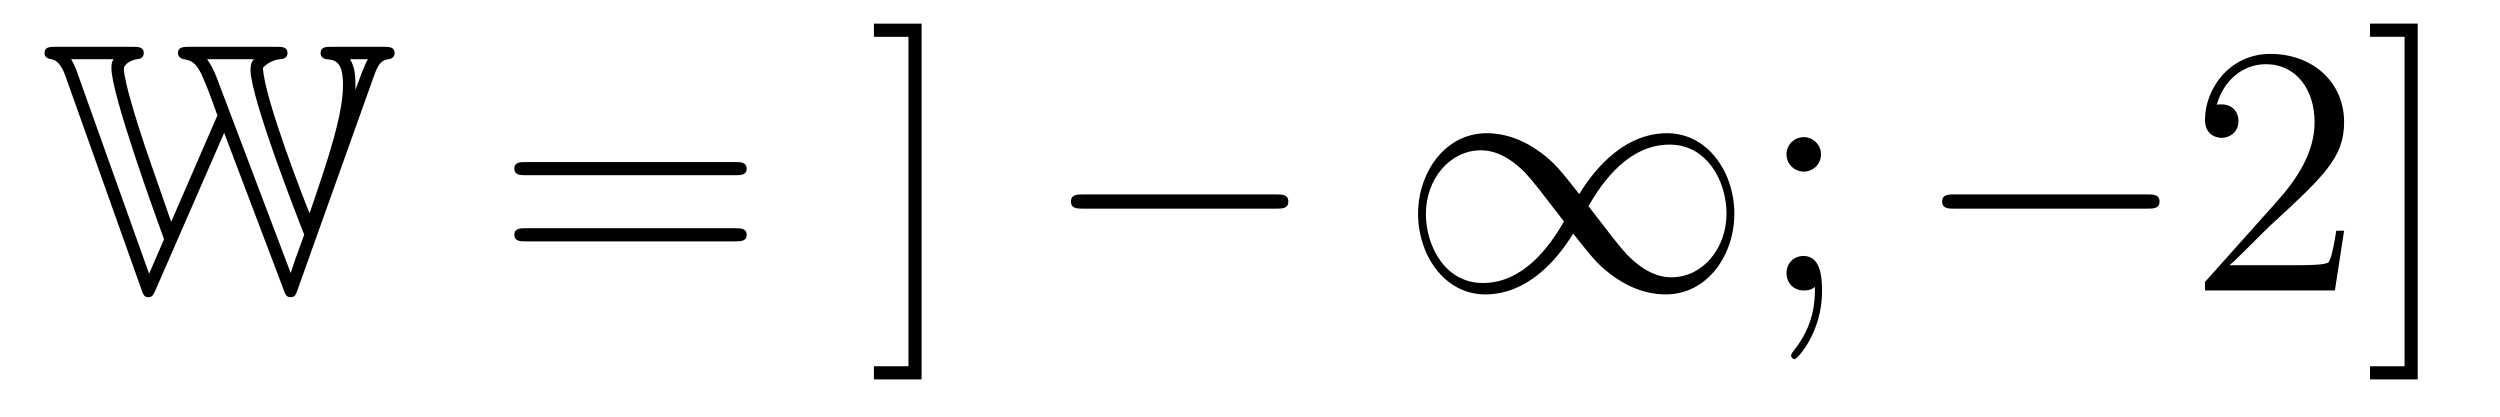
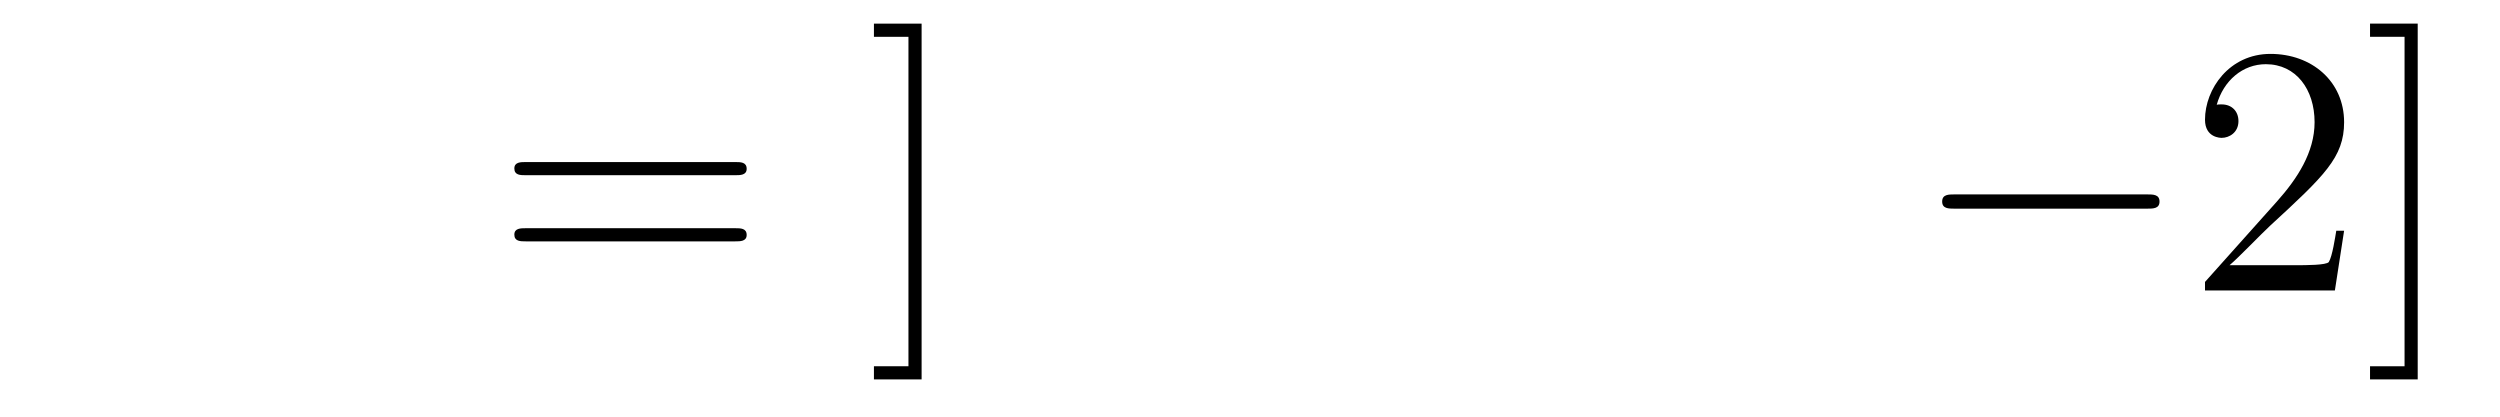
<svg xmlns="http://www.w3.org/2000/svg" height="14pt" version="1.1" viewBox="0 -14 84 14" width="84pt">
  <g id="page1">
    <g transform="matrix(1 0 0 1 -127 650)">
-       <path d="M139.565 -661.448C139.708 -661.855 139.828 -661.986 140.055 -662.01C140.211 -662.034 140.258 -662.13 140.258 -662.213C140.258 -662.428 140.079 -662.428 139.864 -662.428H138.167C137.951 -662.428 137.772 -662.428 137.772 -662.213C137.772 -662.106 137.856 -662.022 137.963 -662.01C138.238 -661.986 138.525 -661.962 138.525 -661.149C138.525 -660.121 137.999 -658.579 137.402 -656.834C137.306 -657.049 135.871 -660.707 135.835 -661.723C135.883 -661.783 136.11 -661.986 136.409 -662.01C136.469 -662.01 136.66 -662.034 136.66 -662.213C136.66 -662.428 136.481 -662.428 136.266 -662.428H133.385C133.17 -662.428 132.978 -662.428 132.978 -662.213C132.978 -662.178 133.002 -662.046 133.17 -662.01C133.385 -661.974 133.6 -661.95 133.851 -661.317C134.007 -660.958 134.162 -660.528 134.305 -660.121L132.751 -656.547L131.903 -658.986C131.628 -659.799 131.161 -661.281 131.161 -661.699C131.161 -661.831 131.401 -661.986 131.604 -662.01C131.64 -662.01 131.831 -662.034 131.831 -662.213C131.831 -662.428 131.64 -662.428 131.424 -662.428H128.89C128.675 -662.428 128.496 -662.428 128.496 -662.213C128.496 -662.046 128.663 -662.022 128.723 -662.01C128.998 -661.974 129.141 -661.604 129.189 -661.472L131.747 -654.288C131.807 -654.108 131.843 -654.013 131.986 -654.013C132.118 -654.013 132.153 -654.097 132.225 -654.252L134.532 -659.536L136.517 -654.3C136.588 -654.097 136.624 -654.013 136.768 -654.013C136.911 -654.013 136.947 -654.108 137.007 -654.288L139.565 -661.448ZM139.362 -662.01C139.242 -661.819 139.075 -661.329 138.943 -660.982C138.943 -661.424 138.943 -661.699 138.764 -662.01H139.362ZM134.269 -661.424C134.186 -661.627 134.09 -661.831 133.959 -662.01H135.537C135.417 -661.914 135.417 -661.711 135.417 -661.652C135.417 -660.719 137.019 -656.619 137.222 -656.117C137.031 -655.591 136.863 -655.137 136.768 -654.826L134.269 -661.424ZM129.631 -661.46C129.595 -661.58 129.512 -661.807 129.392 -662.01H130.815C130.779 -661.95 130.743 -661.902 130.743 -661.711C130.743 -660.839 132.189 -656.846 132.512 -655.961L132.01 -654.802L129.631 -661.46Z" fill-rule="evenodd" />
      <path d="M151.705 -658.113C151.872 -658.113 152.088 -658.113 152.088 -658.328C152.088 -658.555 151.884 -658.555 151.705 -658.555H144.664C144.497 -658.555 144.282 -658.555 144.282 -658.34C144.282 -658.113 144.485 -658.113 144.664 -658.113H151.705ZM151.705 -655.89C151.872 -655.89 152.088 -655.89 152.088 -656.105C152.088 -656.332 151.884 -656.332 151.705 -656.332H144.664C144.497 -656.332 144.282 -656.332 144.282 -656.117C144.282 -655.89 144.485 -655.89 144.664 -655.89H151.705Z" fill-rule="evenodd" />
      <path d="M157.966 -663.206H156.364V-662.763H157.524V-651.694H156.364V-651.252H157.966V-663.206Z" fill-rule="evenodd" />
-       <path d="M169.869 -656.989C170.073 -656.989 170.288 -656.989 170.288 -657.228C170.288 -657.468 170.073 -657.468 169.869 -657.468H163.402C163.199 -657.468 162.984 -657.468 162.984 -657.228C162.984 -656.989 163.199 -656.989 163.402 -656.989H169.869Z" fill-rule="evenodd" />
-       <path d="M180.063 -657.48C179.417 -658.293 179.274 -658.472 178.903 -658.771C178.234 -659.308 177.564 -659.524 176.955 -659.524C175.556 -659.524 174.647 -658.209 174.647 -656.81C174.647 -655.435 175.532 -654.108 176.907 -654.108C178.281 -654.108 179.274 -655.196 179.859 -656.152C180.505 -655.34 180.648 -655.16 181.019 -654.862C181.688 -654.324 182.358 -654.108 182.967 -654.108C184.366 -654.108 185.274 -655.423 185.274 -656.822C185.274 -658.197 184.39 -659.524 183.015 -659.524C181.641 -659.524 180.648 -658.436 180.063 -657.48ZM180.373 -657.073C180.863 -657.934 181.748 -659.141 183.099 -659.141C184.366 -659.141 185.011 -657.898 185.011 -656.822C185.011 -655.651 184.21 -654.682 183.159 -654.682C182.465 -654.682 181.927 -655.184 181.676 -655.435C181.377 -655.758 181.103 -656.129 180.373 -657.073ZM179.549 -656.559C179.058 -655.698 178.174 -654.491 176.823 -654.491C175.556 -654.491 174.91 -655.734 174.91 -656.81C174.91 -657.982 175.711 -658.95 176.763 -658.95C177.456 -658.95 177.995 -658.448 178.245 -658.197C178.544 -657.874 178.819 -657.503 179.549 -656.559Z" fill-rule="evenodd" />
-       <path d="M188.186 -658.818C188.186 -659.141 187.911 -659.392 187.612 -659.392C187.265 -659.392 187.026 -659.117 187.026 -658.818C187.026 -658.46 187.325 -658.233 187.6 -658.233C187.923 -658.233 188.186 -658.484 188.186 -658.818ZM187.982 -654.36C187.982 -653.941 187.982 -653.092 187.253 -652.196C187.181 -652.1 187.181 -652.076 187.181 -652.053C187.181 -651.993 187.241 -651.933 187.301 -651.933C187.385 -651.933 188.221 -652.818 188.221 -654.216C188.221 -654.658 188.186 -655.4 187.6 -655.4C187.253 -655.4 187.026 -655.137 187.026 -654.826C187.026 -654.503 187.253 -654.24 187.612 -654.24C187.839 -654.24 187.923 -654.312 187.982 -654.36Z" fill-rule="evenodd" />
      <path d="M199.142 -656.989C199.345 -656.989 199.56 -656.989 199.56 -657.228C199.56 -657.468 199.345 -657.468 199.142 -657.468H192.674C192.472 -657.468 192.257 -657.468 192.257 -657.228C192.257 -656.989 192.472 -656.989 192.674 -656.989H199.142Z" fill-rule="evenodd" />
      <path d="M205.762 -656.248H205.499C205.464 -656.045 205.368 -655.387 205.248 -655.196C205.165 -655.089 204.484 -655.089 204.125 -655.089H201.913C202.236 -655.364 202.966 -656.129 203.276 -656.416C205.093 -658.089 205.762 -658.711 205.762 -659.894C205.762 -661.269 204.674 -662.189 203.288 -662.189C201.901 -662.189 201.088 -661.006 201.088 -659.978C201.088 -659.368 201.614 -659.368 201.65 -659.368C201.901 -659.368 202.212 -659.547 202.212 -659.93C202.212 -660.265 201.985 -660.492 201.65 -660.492C201.542 -660.492 201.518 -660.492 201.482 -660.48C201.71 -661.293 202.355 -661.843 203.132 -661.843C204.149 -661.843 204.77 -660.994 204.77 -659.894C204.77 -658.878 204.185 -657.993 203.503 -657.228L201.088 -654.527V-654.24H205.452L205.762 -656.248ZM208.235 -663.206H206.633V-662.763H207.793V-651.694H206.633V-651.252H208.235V-663.206Z" fill-rule="evenodd" />
    </g>
  </g>
</svg>